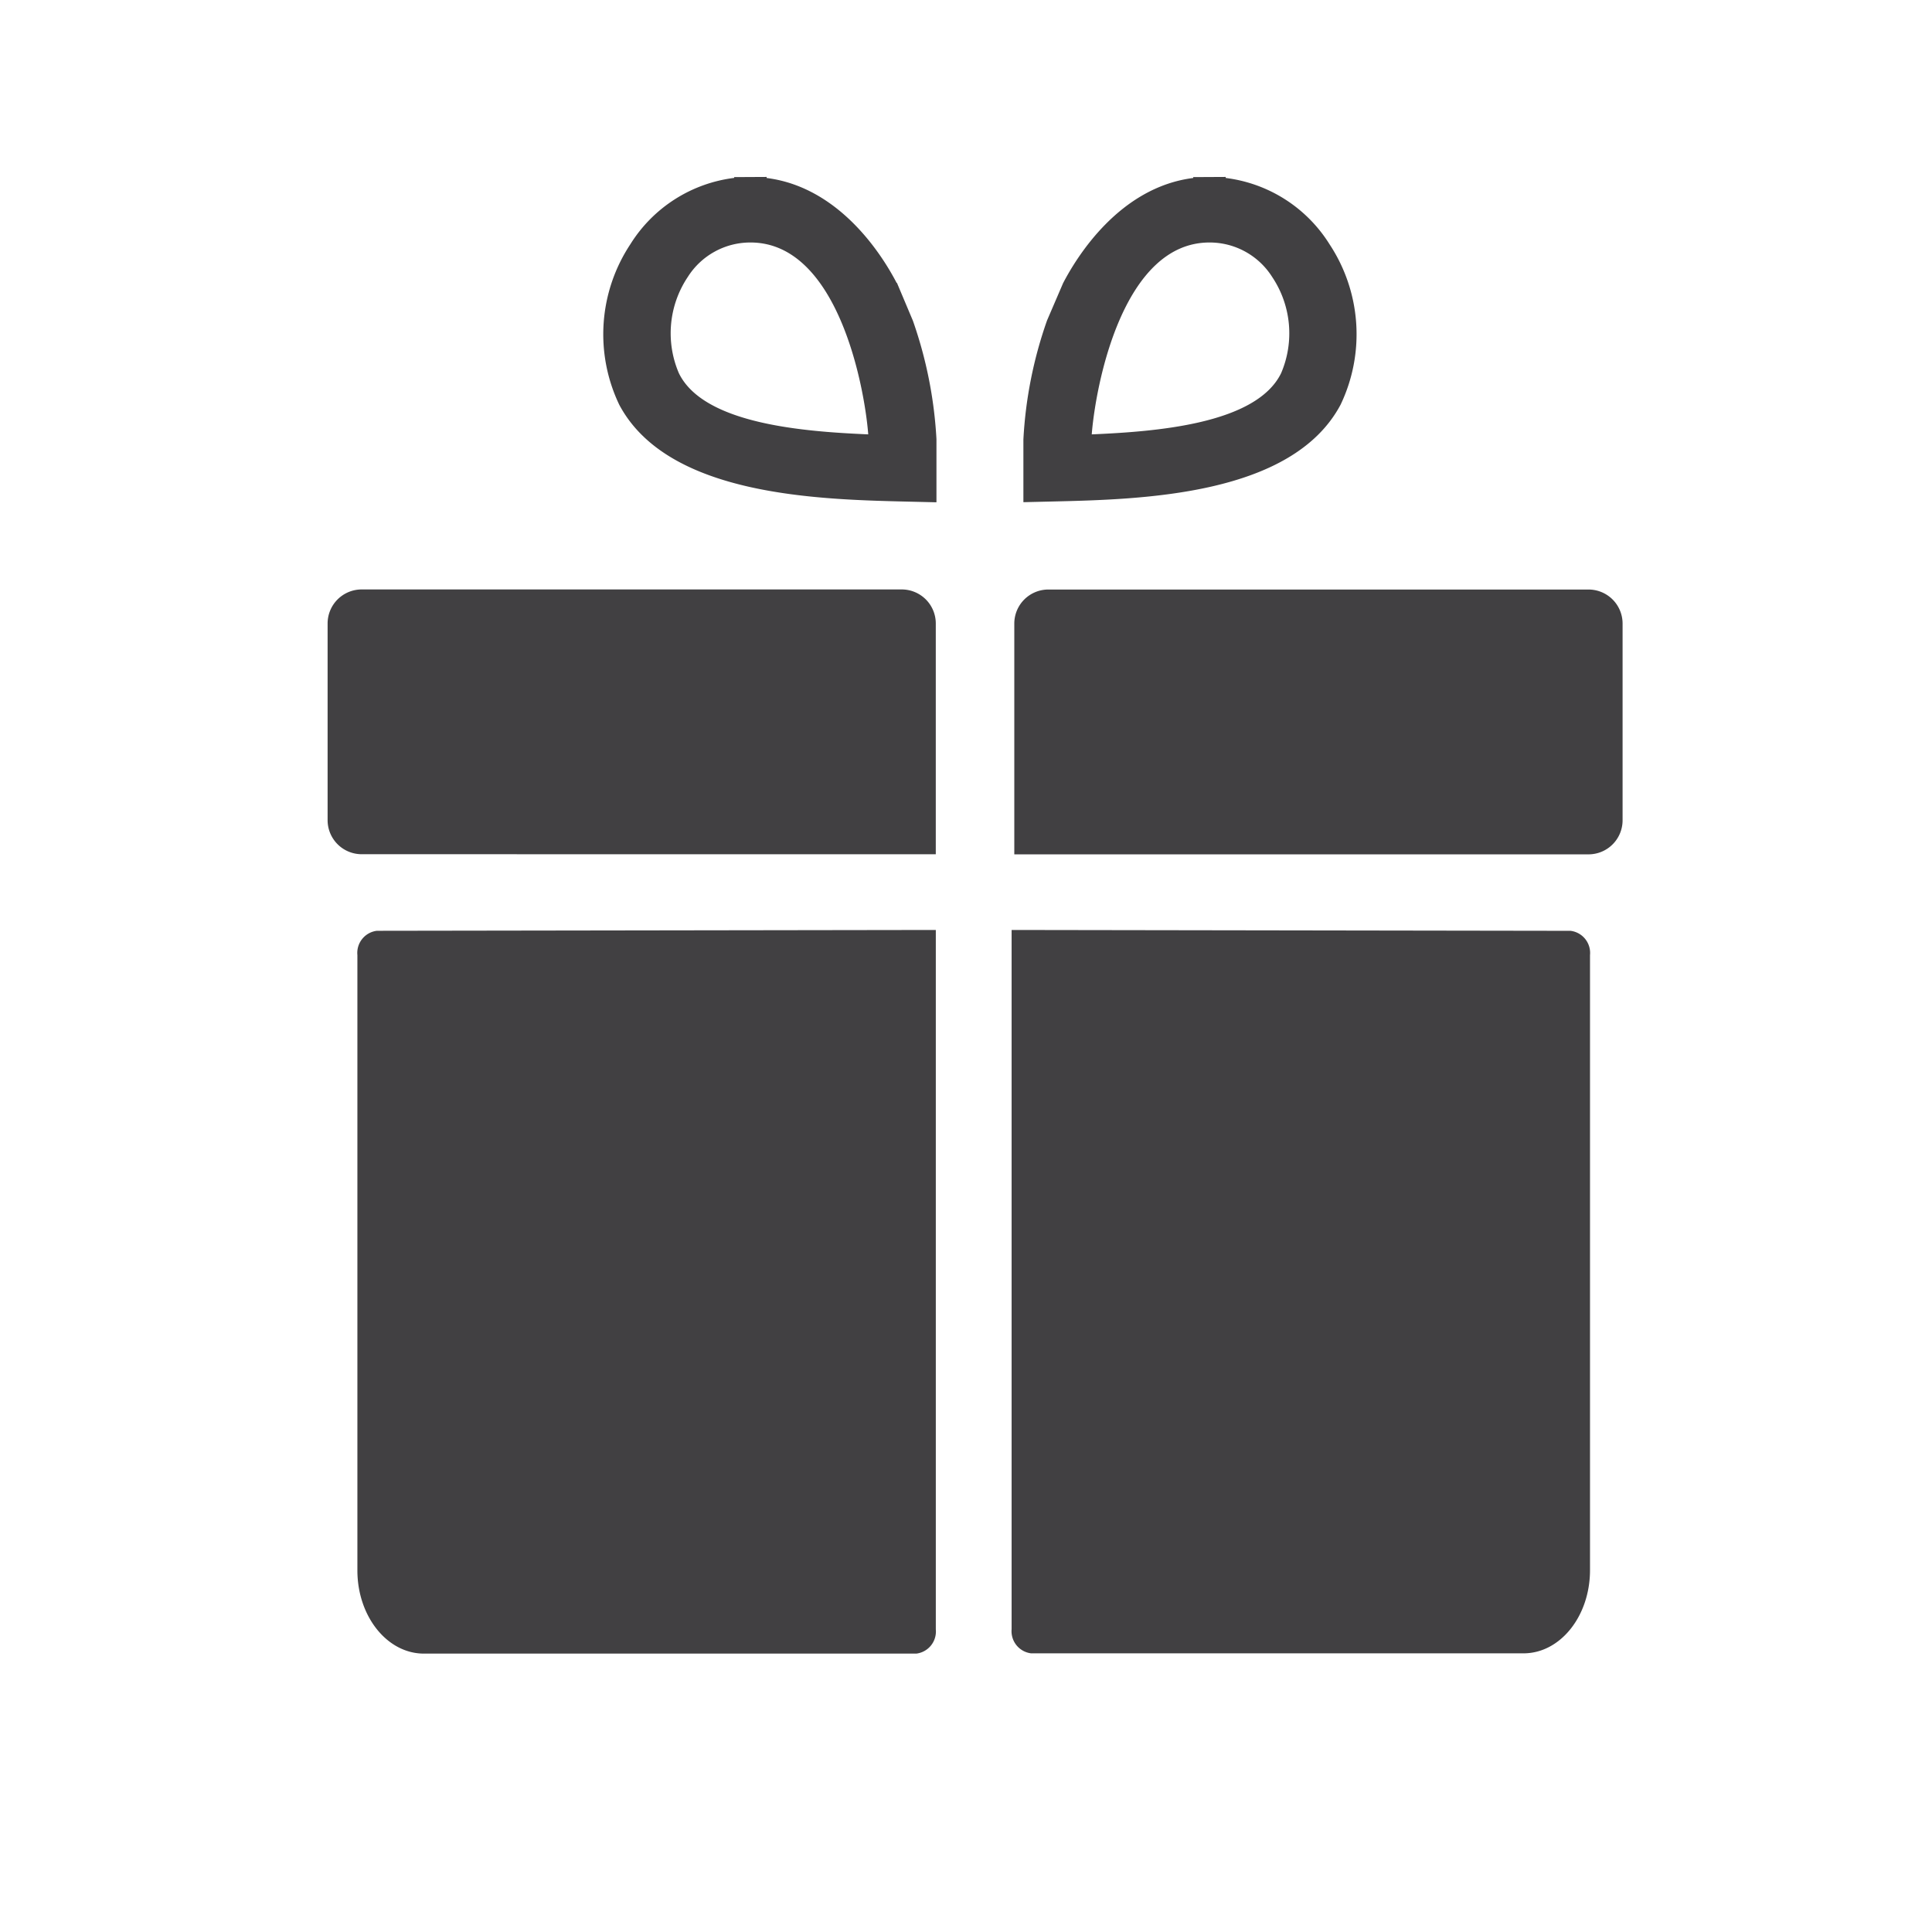
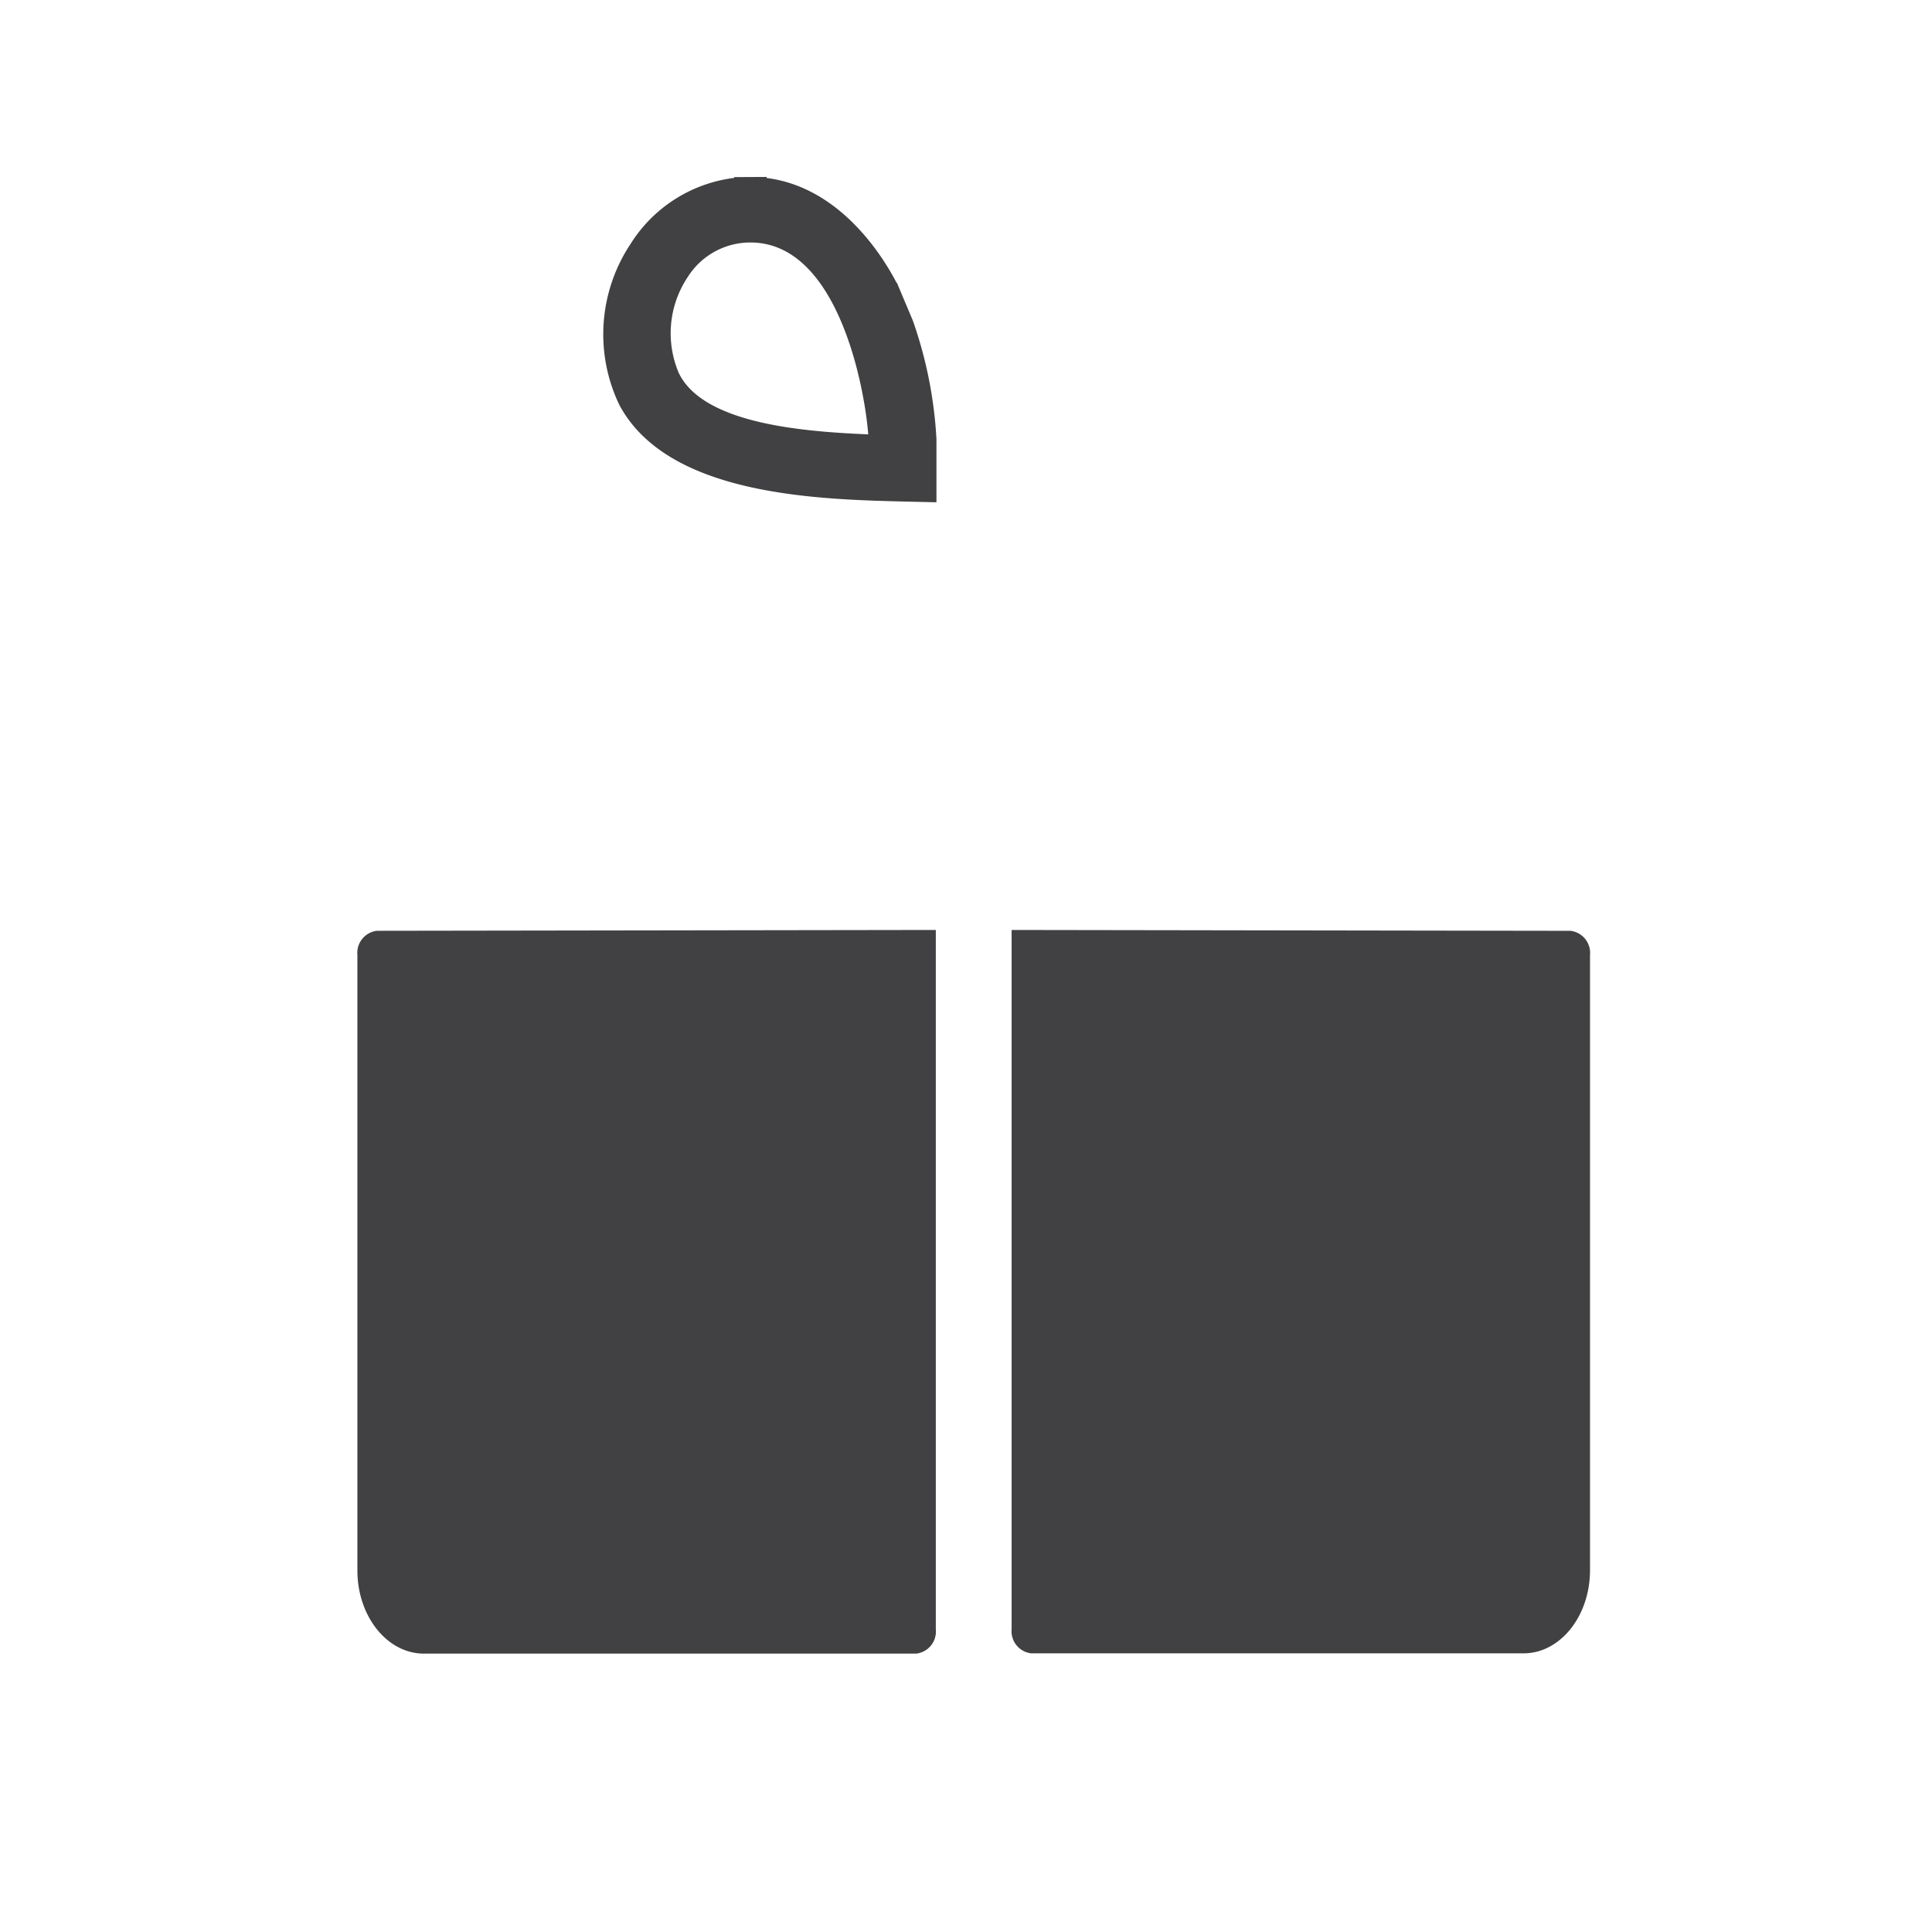
<svg xmlns="http://www.w3.org/2000/svg" id="Layer_1" data-name="Layer 1" viewBox="0 0 72 72">
  <defs>
    <style>.cls-1{fill:#414042;}</style>
  </defs>
  <title>icon</title>
  <path class="cls-1" d="M13.319,35.594V58.525c0,1.71,1.109,3.1,2.478,3.1H34.15a.83.83,0,0,0,.725-.9V34.657l-20.832.031A.83.83,0,0,0,13.319,35.594Z" />
  <path class="cls-1" d="M58.53,34.689,37.7,34.657V60.715a.83.83,0,0,0,.725.9H56.777c1.369,0,2.478-1.386,2.478-3.1V35.594A.83.83,0,0,0,58.53,34.689Z" />
-   <path class="cls-1" d="M34.874,31.836v-8.6a1.269,1.269,0,0,0-1.269-1.269H13.478a1.269,1.269,0,0,0-1.269,1.269v7.329a1.269,1.269,0,0,0,1.269,1.269Z" />
-   <path class="cls-1" d="M59.2,21.97H39.073A1.269,1.269,0,0,0,37.8,23.239v8.6H59.2a1.269,1.269,0,0,0,1.269-1.269V23.239A1.269,1.269,0,0,0,59.2,21.97Z" />
  <path class="cls-1" d="M33.428,10.545l-.015-.006c-.52-1-2.11-3.562-4.843-3.906V6.594L27.361,6.6v.03A5.332,5.332,0,0,0,23.493,9.1a6.083,6.083,0,0,0-.415,5.984c1.807,3.4,7.413,3.531,10.762,3.61l1.059.025V16.365a15.926,15.926,0,0,0-.876-4.408ZM25.3,13.908a3.773,3.773,0,0,1,.334-3.59,2.756,2.756,0,0,1,2.335-1.281c3.24,0,4.247,5.339,4.388,7.151C30.026,16.086,26.232,15.822,25.3,13.908Z" />
-   <path class="cls-1" d="M49.96,15.081A6.085,6.085,0,0,0,49.546,9.1a5.334,5.334,0,0,0-3.868-2.468V6.594L44.468,6.6v.033c-2.748.346-4.34,2.937-4.851,3.922l-.595,1.383-.007.019a15.822,15.822,0,0,0-.876,4.419v2.339l1.058-.025C42.547,18.612,48.152,18.48,49.96,15.081ZM45.073,9.037a2.756,2.756,0,0,1,2.335,1.281,3.774,3.774,0,0,1,.335,3.59c-.935,1.914-4.729,2.178-7.057,2.28C40.831,14.347,41.842,9.038,45.073,9.037Z" />
</svg>